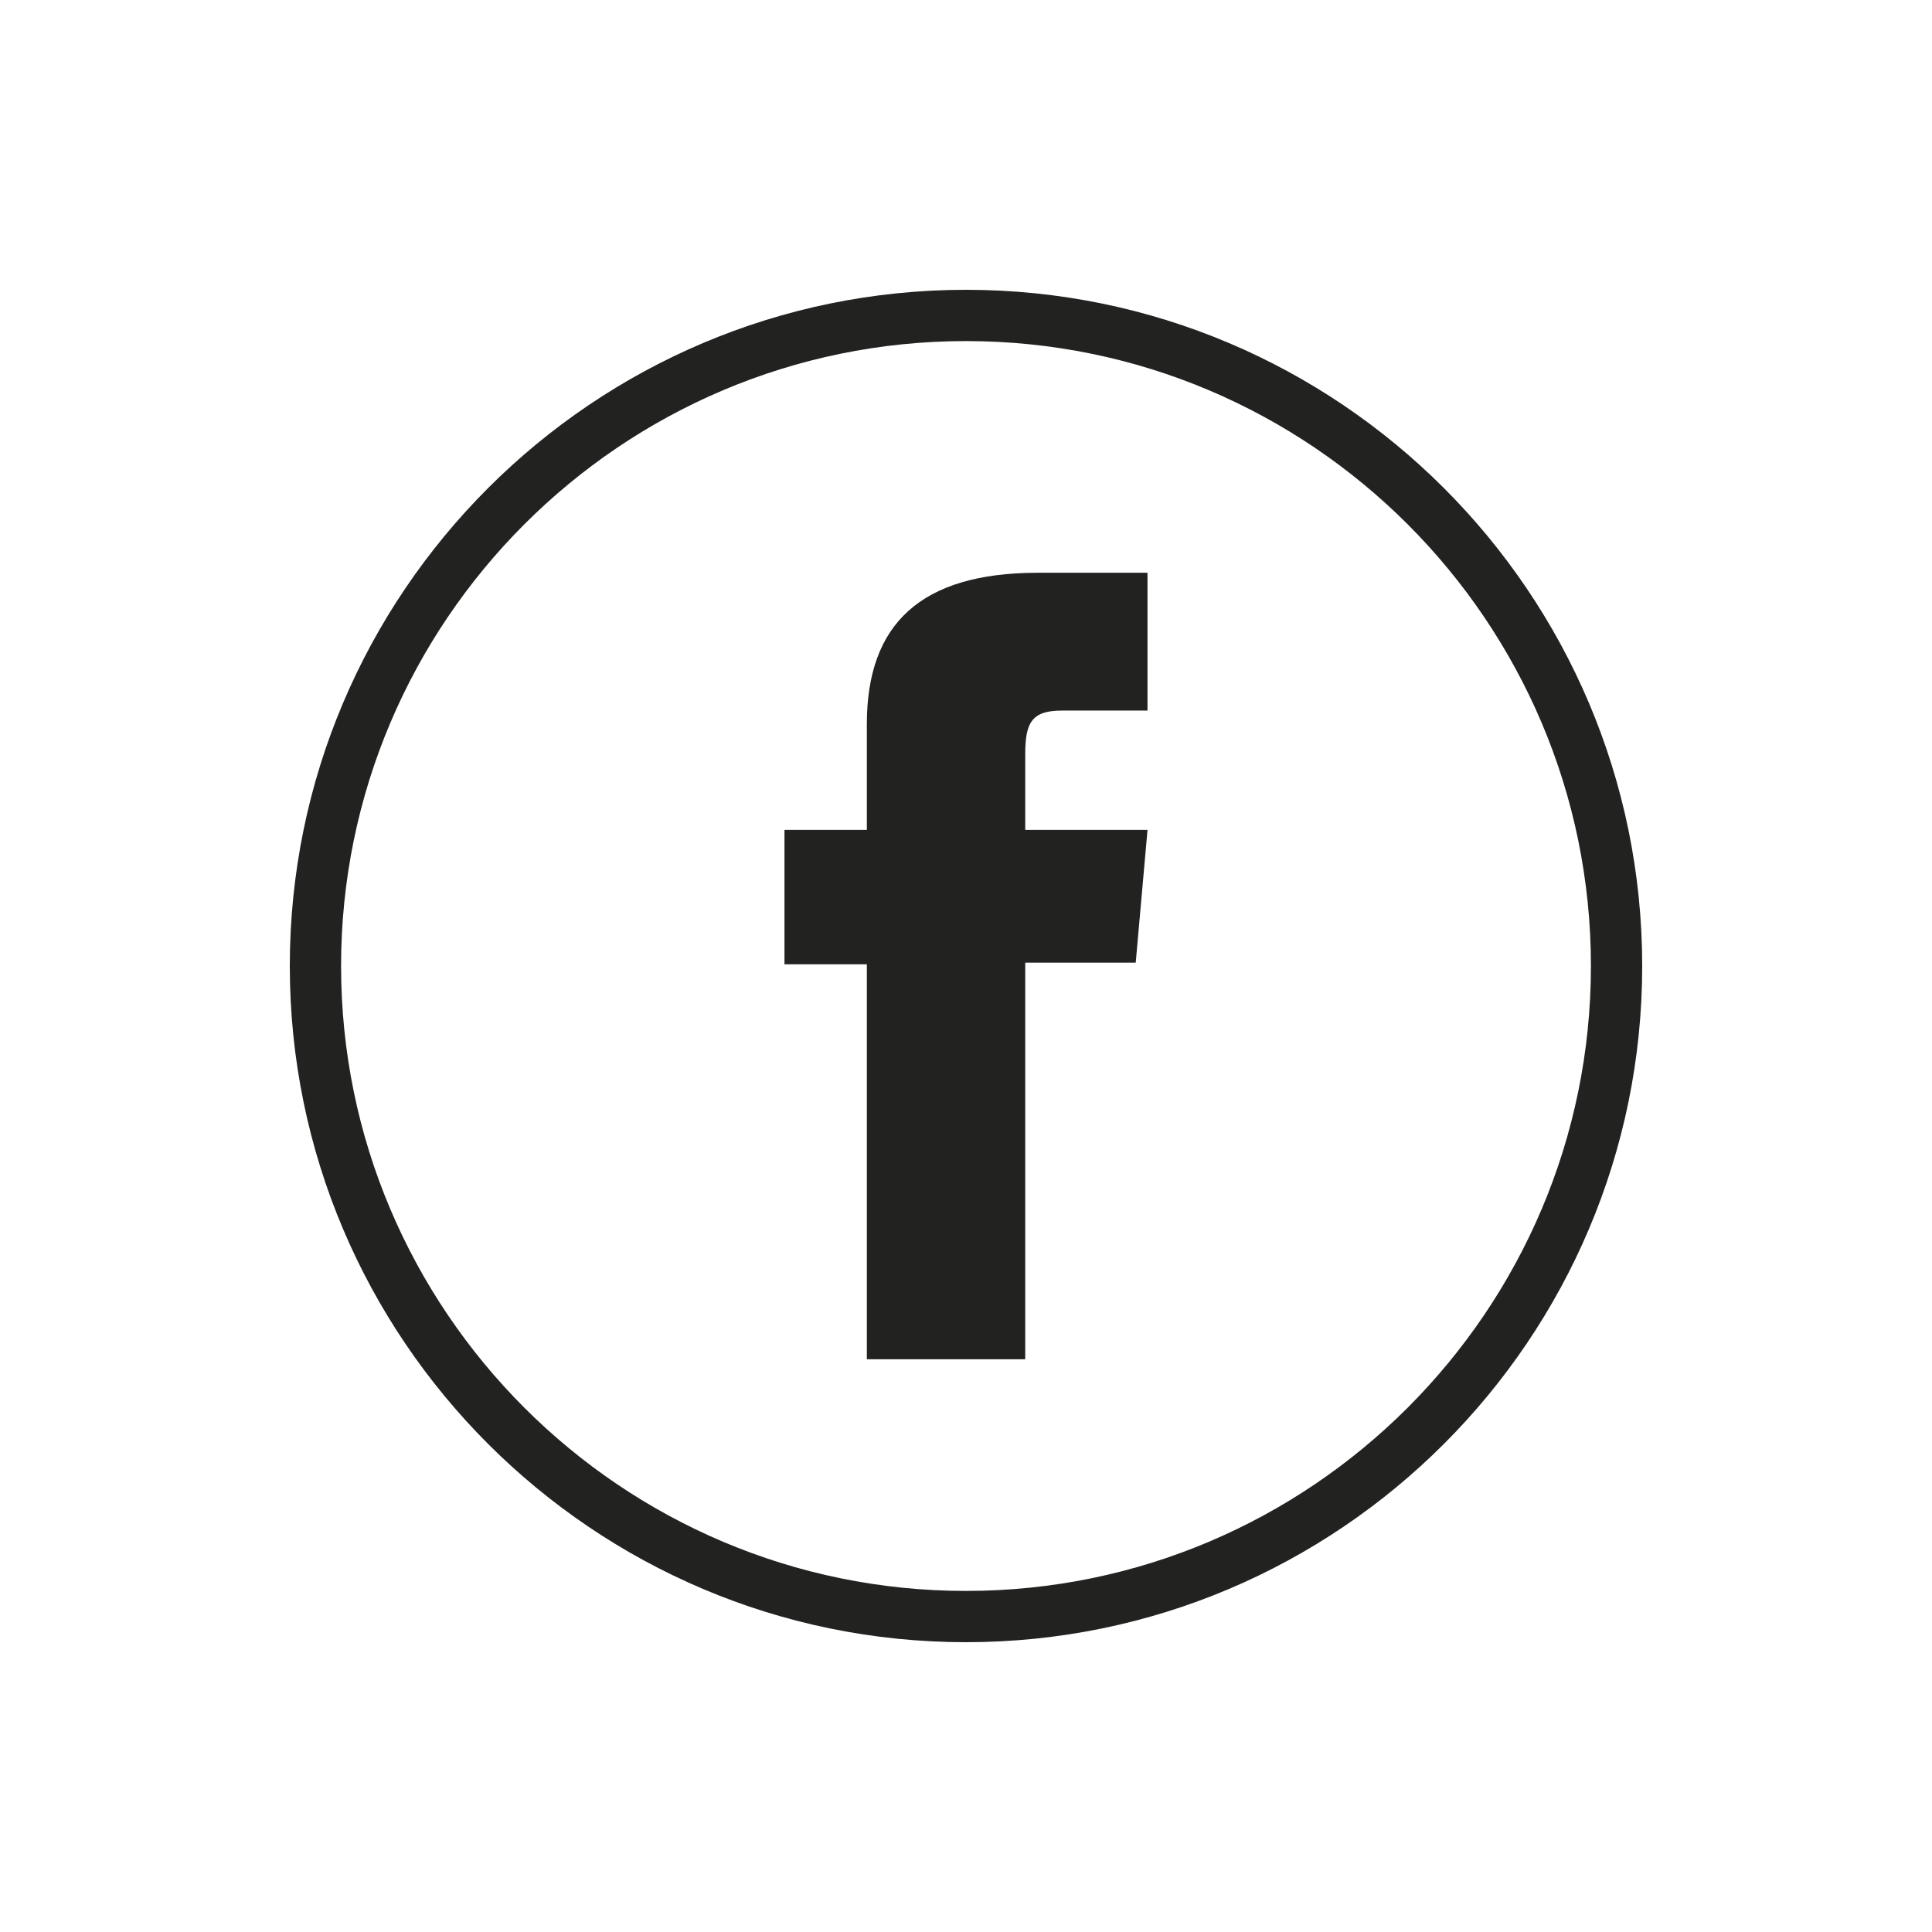
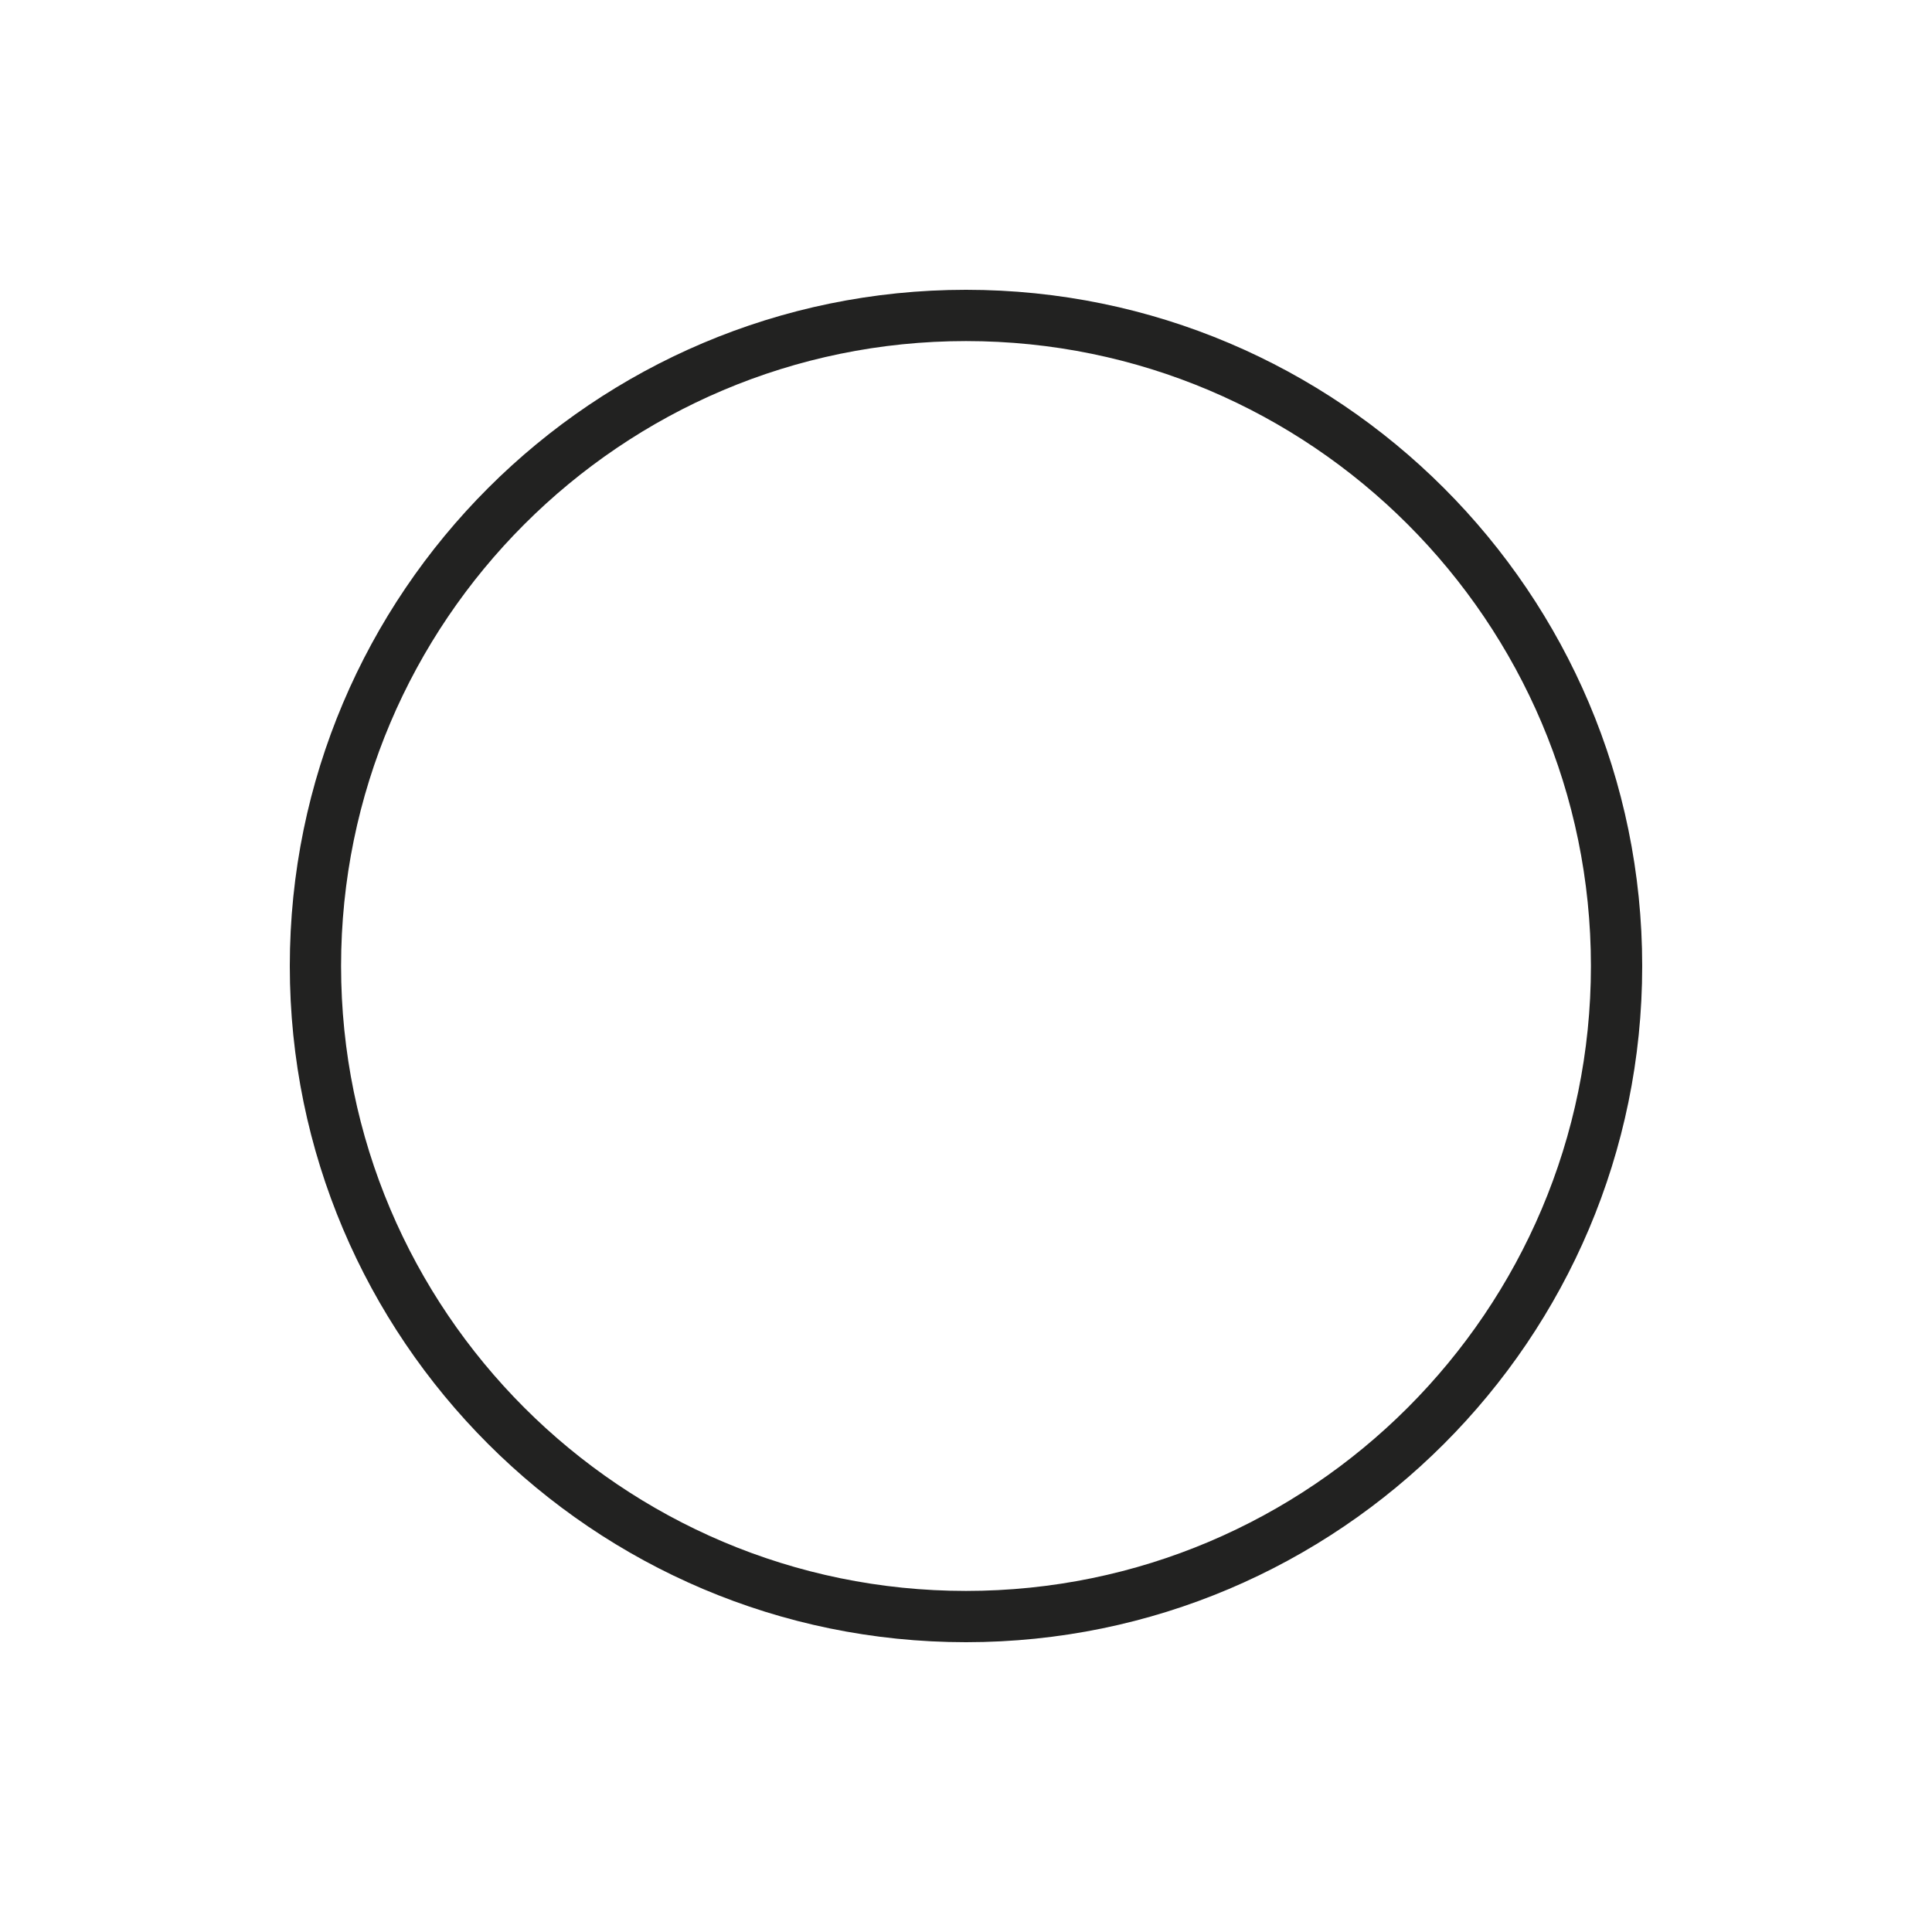
<svg xmlns="http://www.w3.org/2000/svg" version="1.1" x="0px" y="0px" viewBox="0 0 100 100" style="enable-background:new 0 0 100 100;" xml:space="preserve">
  <g id="Capa_1">
</g>
  <g id="Capa_2">
</g>
  <g id="Capa_3">
    <g id="XMLID_00000137815375933125979190000016094870088645267894_">
-       <path style="fill:#222221;" d="M50,85c-19.299,0-35-15.701-35-35s15.701-35,35-35s35,15.701,35,35S69.299,85,50,85z M50,17.654    c-17.836,0-32.346,14.51-32.346,32.346c0,17.836,14.51,32.346,32.346,32.346S82.346,67.836,82.346,50    C82.346,32.165,67.836,17.654,50,17.654z" />
+       <path style="fill:#222221;" d="M50,85c-19.299,0-35-15.701-35-35s15.701-35,35-35s35,15.701,35,35S69.299,85,50,85M50,17.654    c-17.836,0-32.346,14.51-32.346,32.346c0,17.836,14.51,32.346,32.346,32.346S82.346,67.836,82.346,50    C82.346,32.165,67.836,17.654,50,17.654z" />
    </g>
-     <path id="XMLID_2081_" style="fill:#222221;" d="M44.869,70.354h8.197V49.827h5.719l0.61-6.873h-6.329c0,0,0-2.566,0-3.914   c0-1.62,0.325-2.261,1.892-2.261c1.261,0,4.436,0,4.436,0v-7.133c0,0-4.677,0-5.676,0c-6.099,0-8.85,2.687-8.85,7.828   c0,4.479,0,5.48,0,5.48h-4.264v6.959h4.264V70.354z" />
  </g>
</svg>